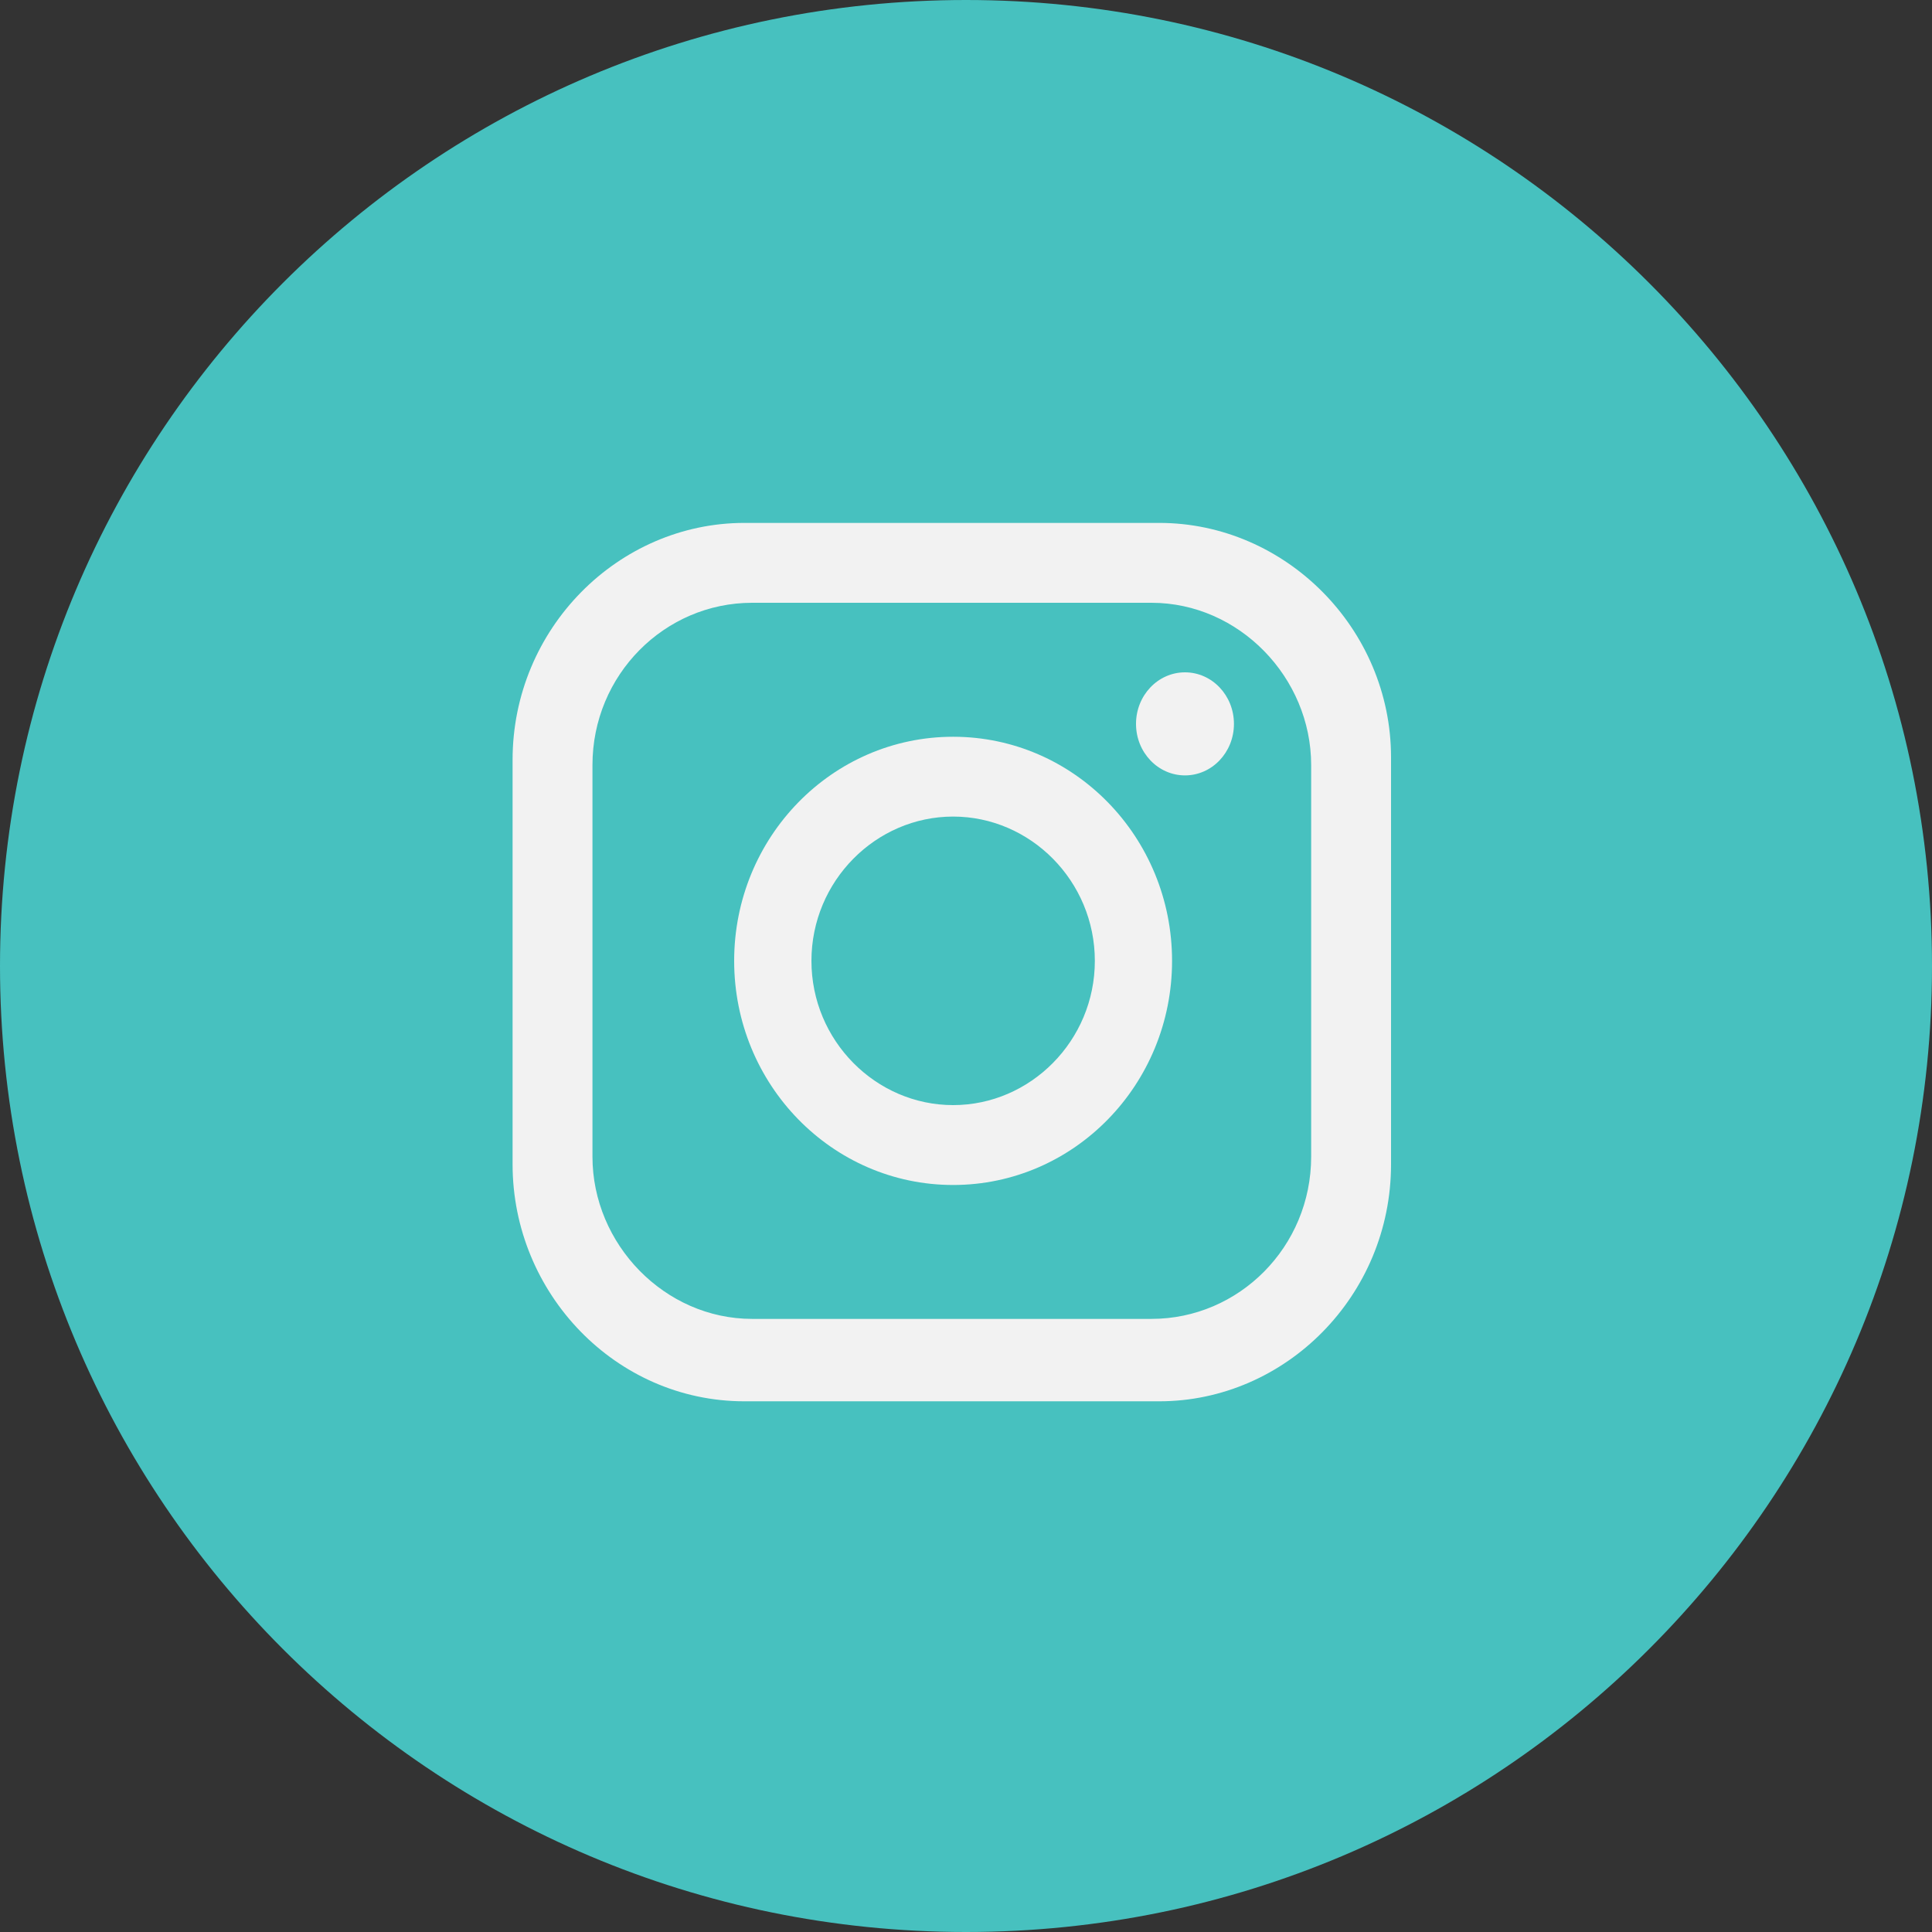
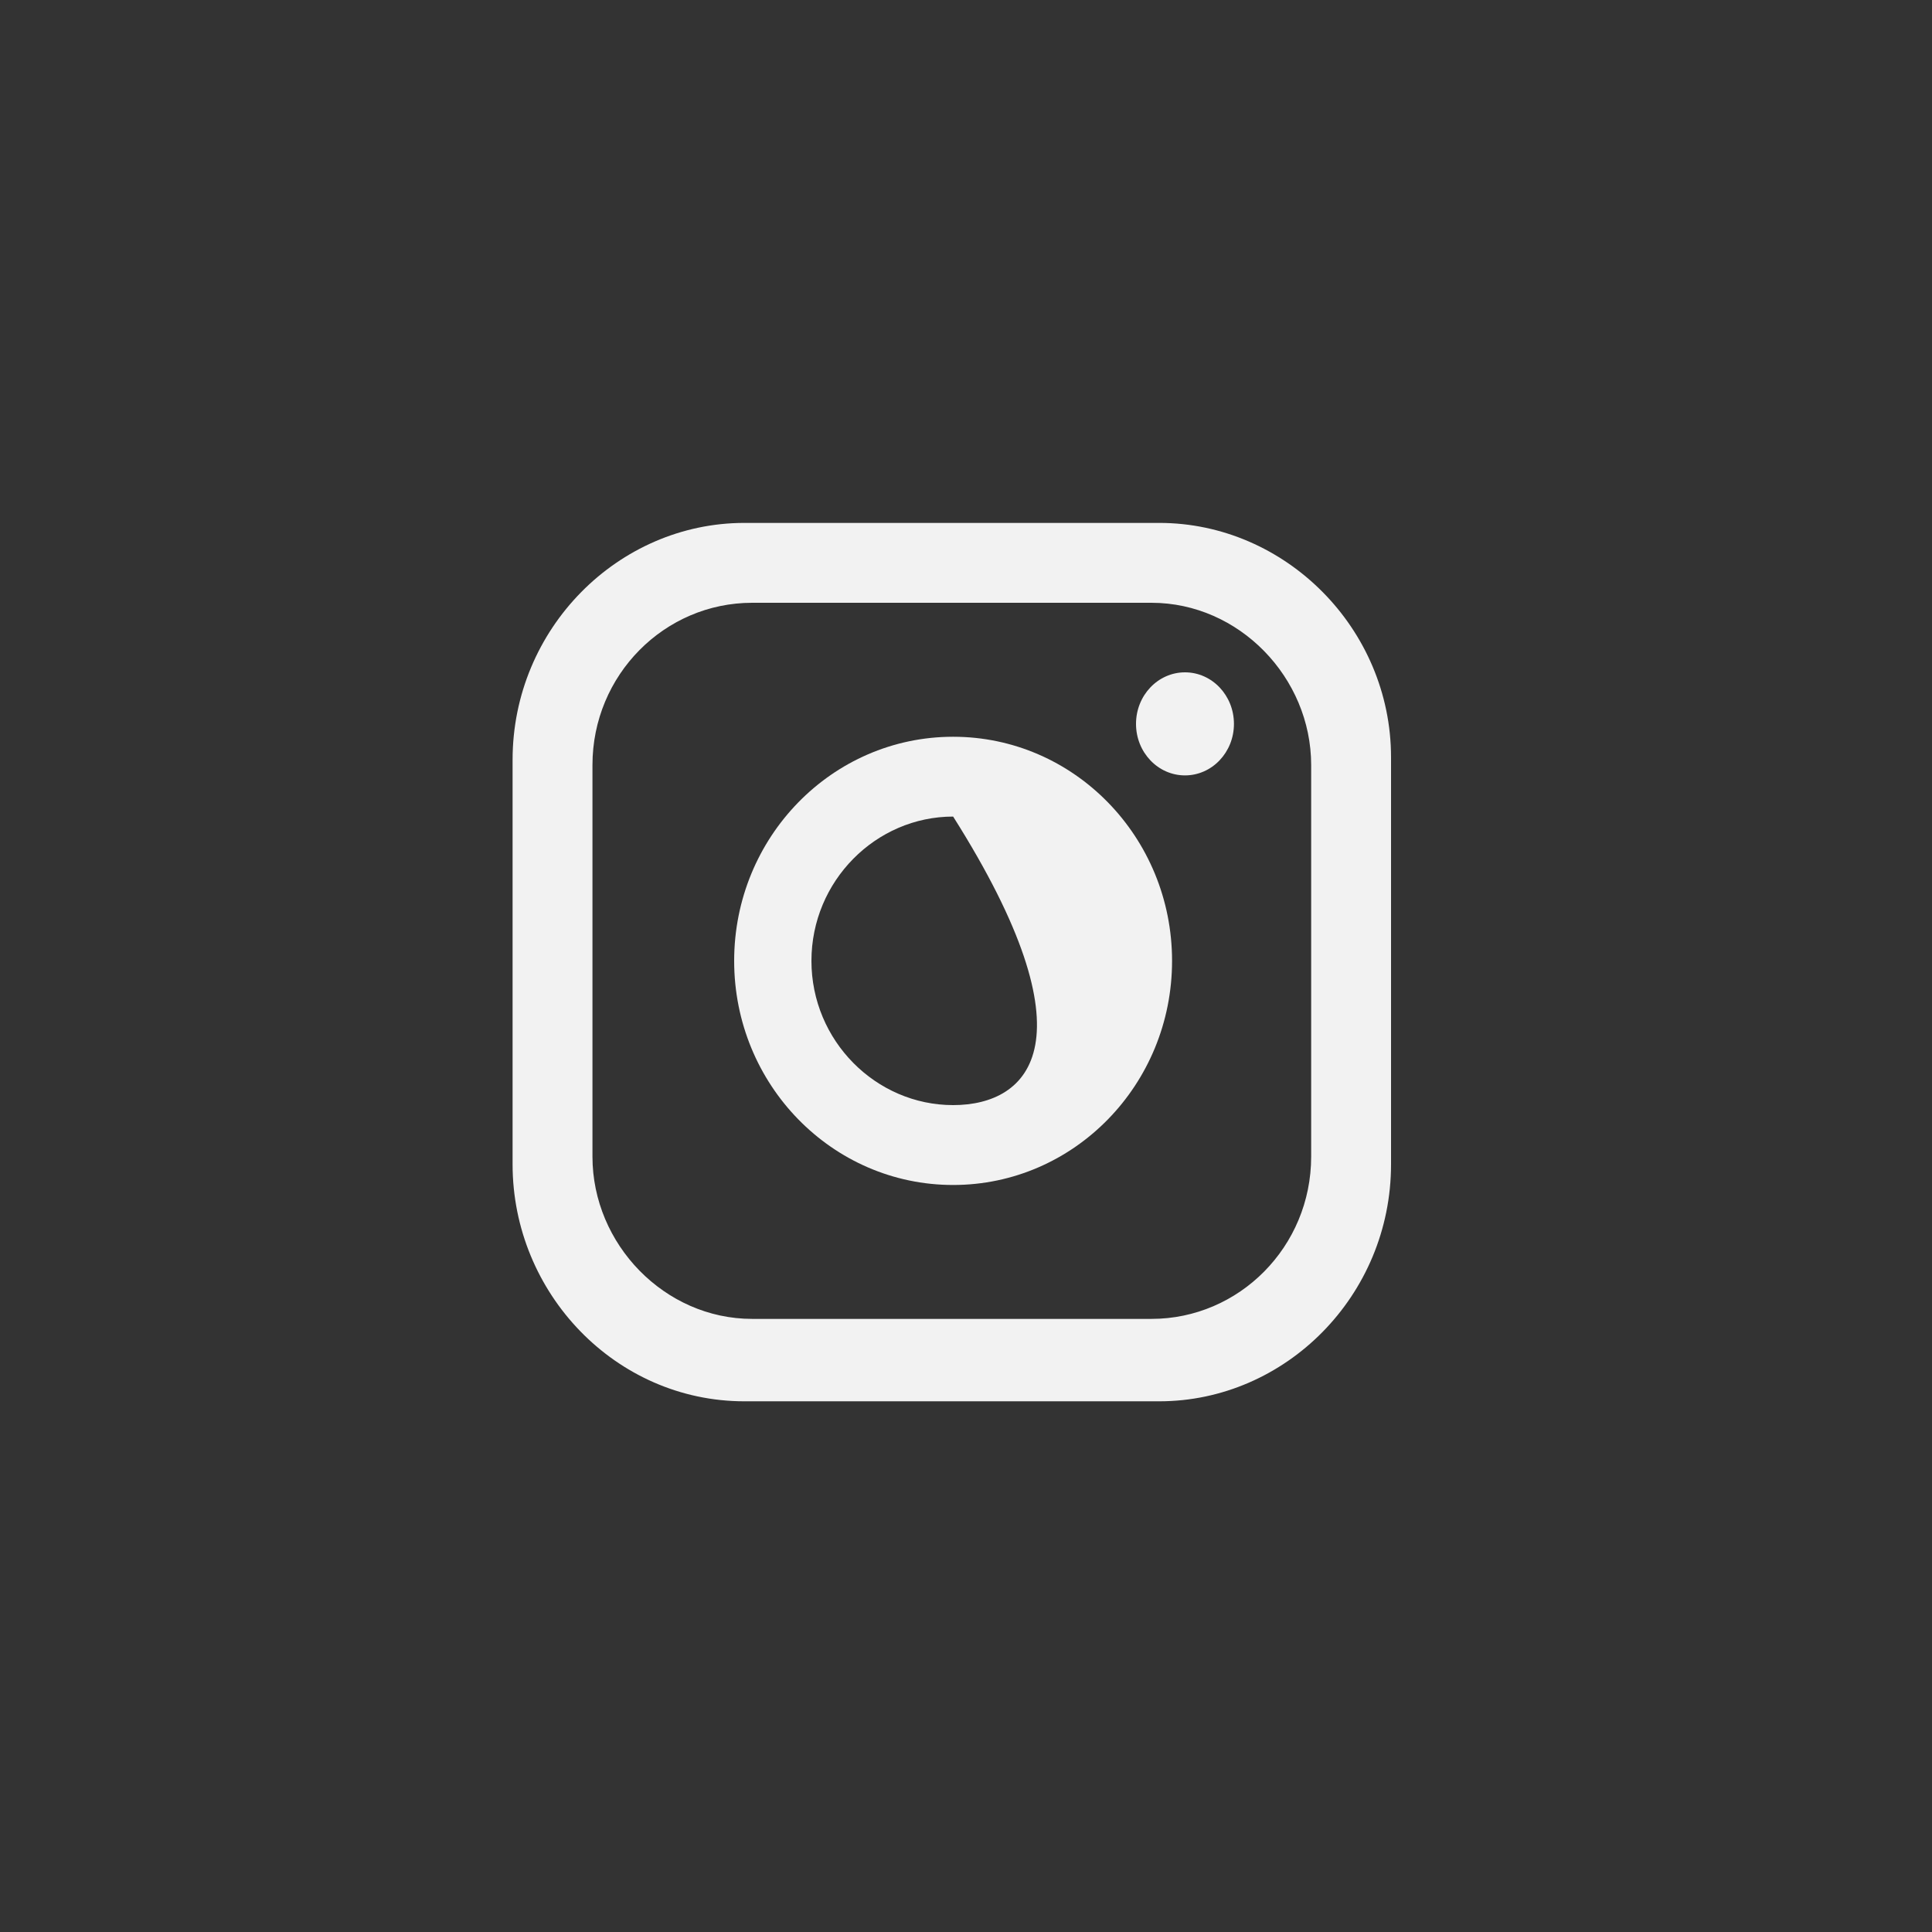
<svg xmlns="http://www.w3.org/2000/svg" width="32" height="32" viewBox="0 0 32 32" fill="none">
  <rect x="0" y="0" width="32" height="32" fill="#333333" stroke="none" />
-   <path d="M16 32C24.837 32 32 24.837 32 16C32 7.163 24.837 0 16 0C7.163 0 0 7.163 0 16C0 24.837 7.163 32 16 32Z" fill="#47C1BF" />
  <path d="M19.2 8.661H12.33C10.24 8.661 8.49 10.411 8.49 12.586V19.285C8.49 21.419 10.197 23.21 12.33 23.21H19.2C21.29 23.21 23.04 21.461 23.04 19.285V12.544C23.04 10.411 21.29 8.661 19.2 8.661ZM21.717 19.157C21.717 20.651 20.522 21.845 19.072 21.845H12.458C11.008 21.845 9.813 20.608 9.813 19.157V12.672C9.813 11.178 11.008 9.984 12.458 9.984H19.072C20.522 9.984 21.717 11.221 21.717 12.672V19.157Z" fill="#F2F2F2" />
-   <path d="M15.787 12.203C13.781 12.203 12.16 13.867 12.16 15.915C12.16 17.963 13.781 19.627 15.787 19.627C17.792 19.627 19.413 17.963 19.413 15.915C19.413 13.867 17.792 12.203 15.787 12.203ZM15.787 18.304C14.507 18.304 13.44 17.237 13.44 15.915C13.44 14.592 14.507 13.525 15.787 13.525C17.067 13.525 18.134 14.592 18.134 15.915C18.134 17.237 17.067 18.304 15.787 18.304Z" fill="#F2F2F2" />
+   <path d="M15.787 12.203C13.781 12.203 12.16 13.867 12.16 15.915C12.16 17.963 13.781 19.627 15.787 19.627C17.792 19.627 19.413 17.963 19.413 15.915C19.413 13.867 17.792 12.203 15.787 12.203ZM15.787 18.304C14.507 18.304 13.44 17.237 13.44 15.915C13.44 14.592 14.507 13.525 15.787 13.525C18.134 17.237 17.067 18.304 15.787 18.304Z" fill="#F2F2F2" />
  <path d="M19.627 12.843C20.075 12.843 20.438 12.461 20.438 11.99C20.438 11.518 20.075 11.136 19.627 11.136C19.179 11.136 18.816 11.518 18.816 11.99C18.816 12.461 19.179 12.843 19.627 12.843Z" fill="#F2F2F2" />
</svg>